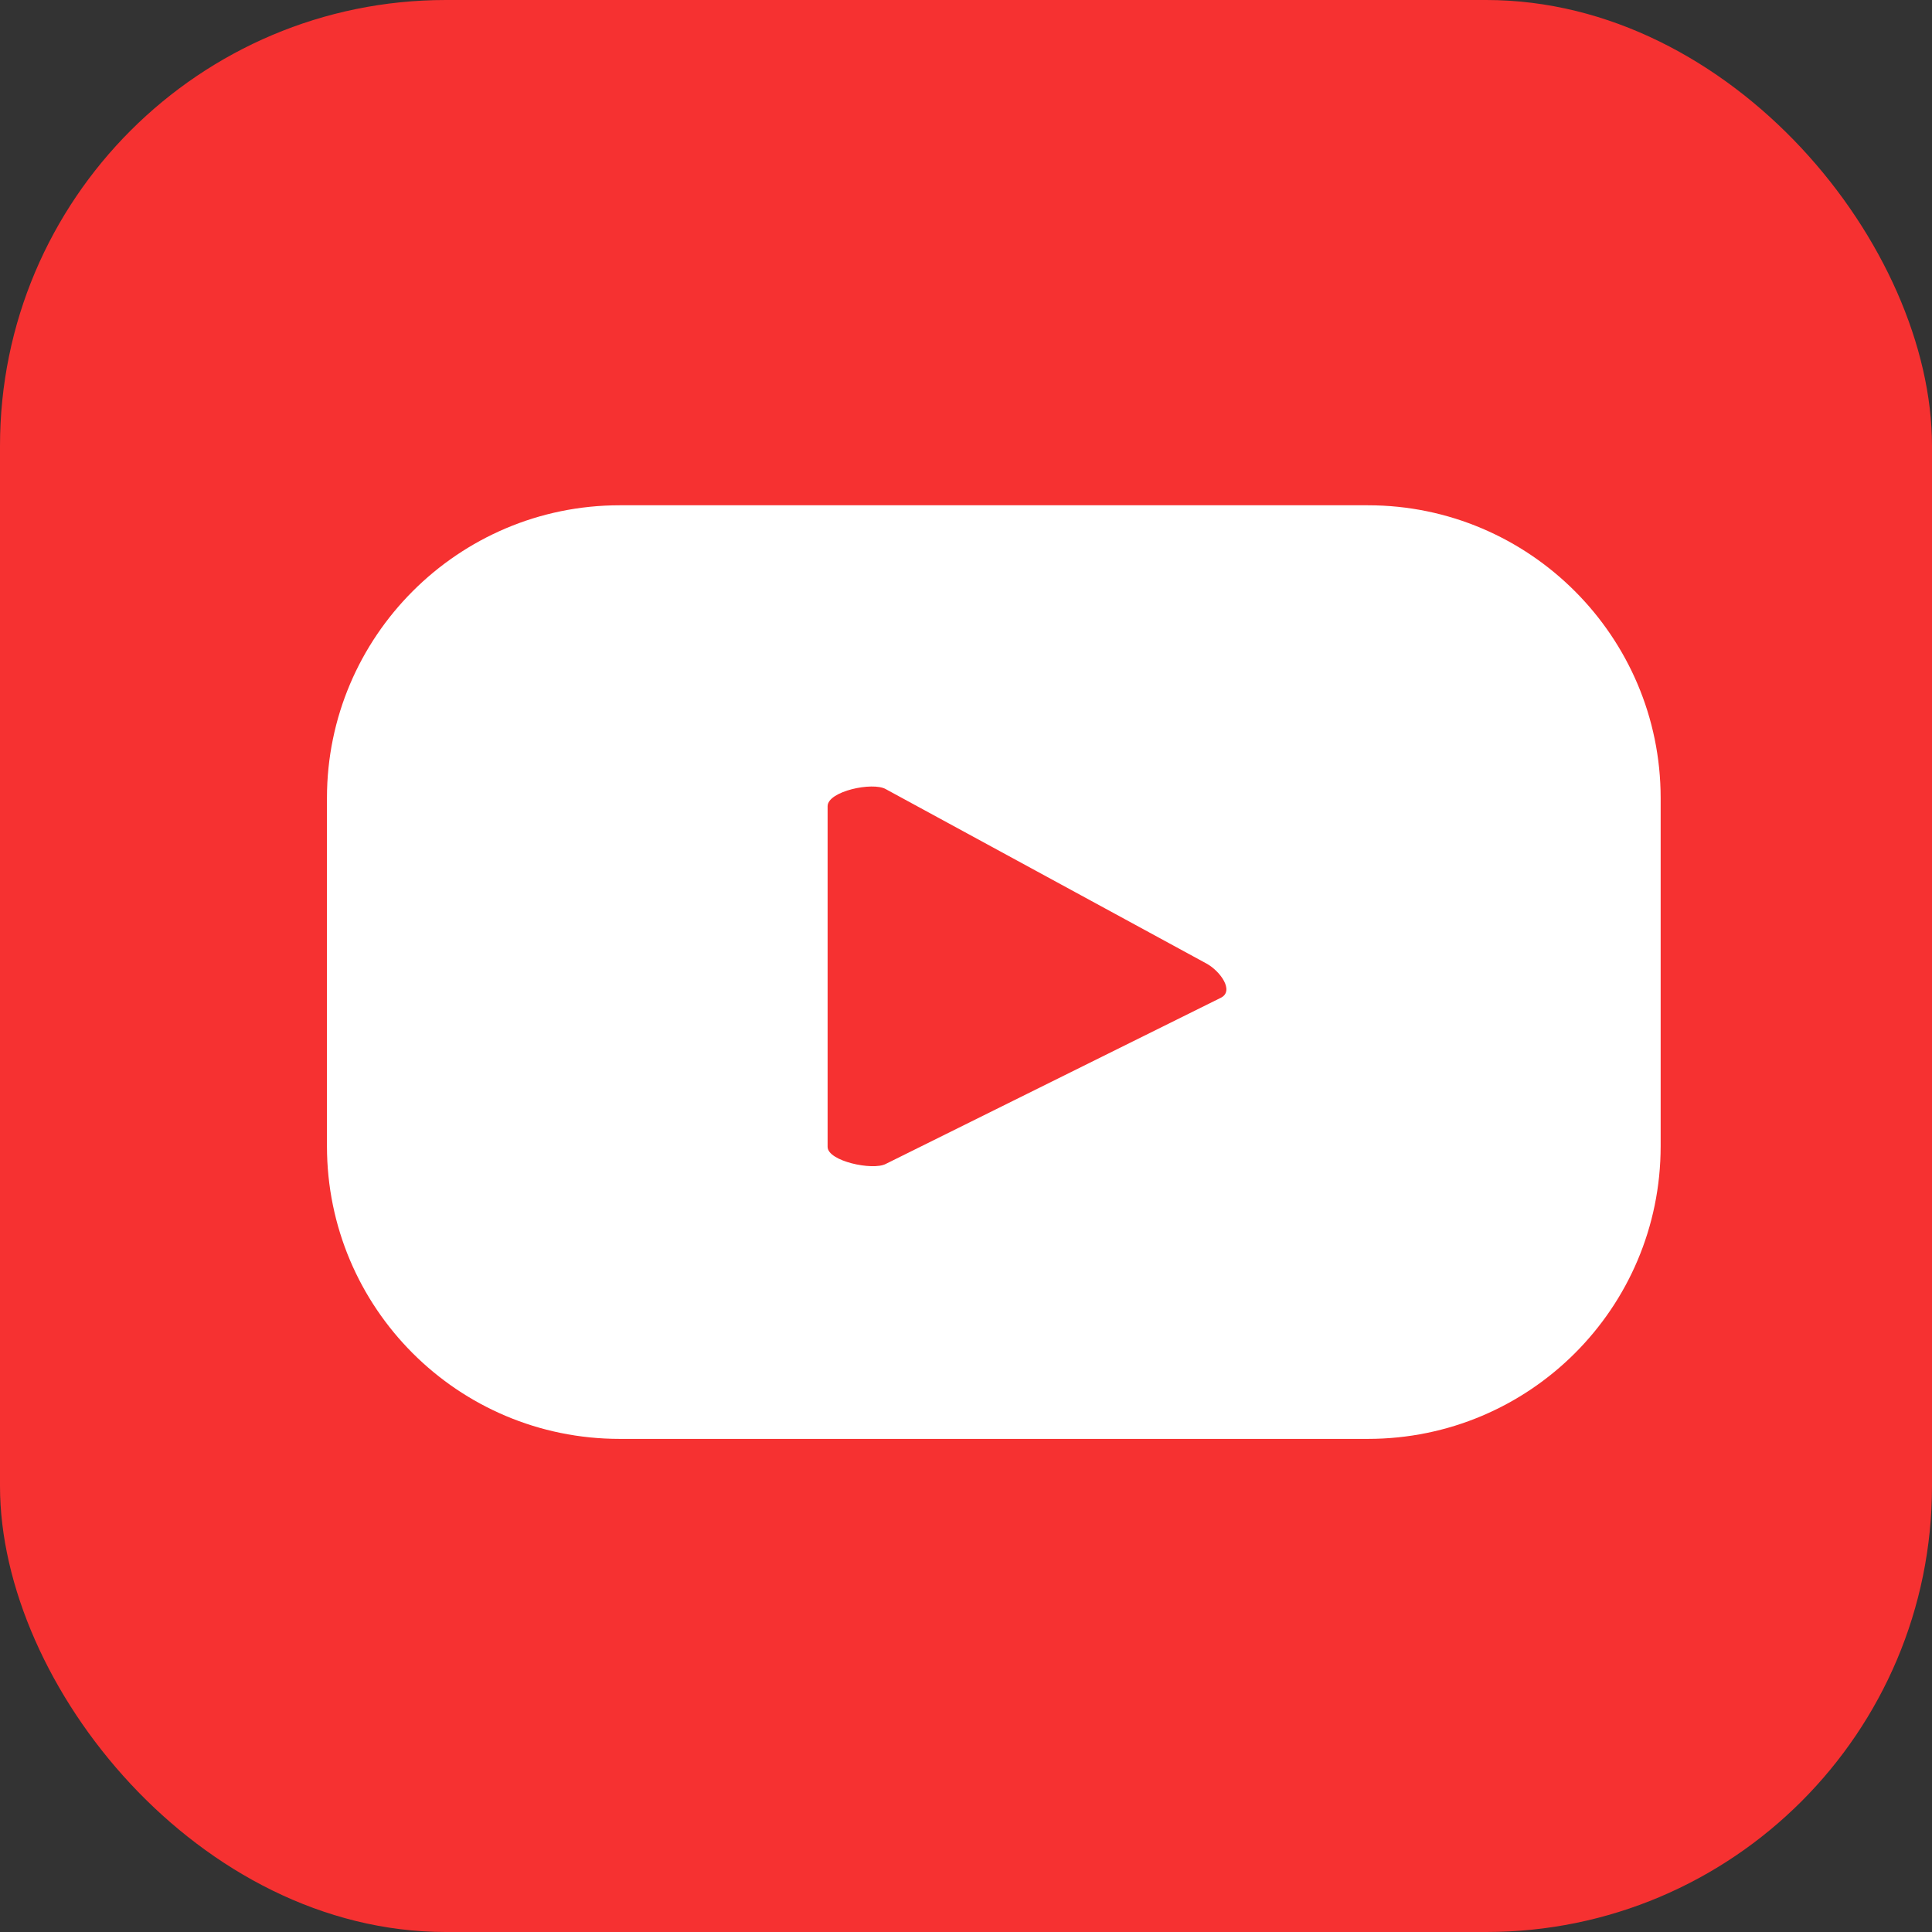
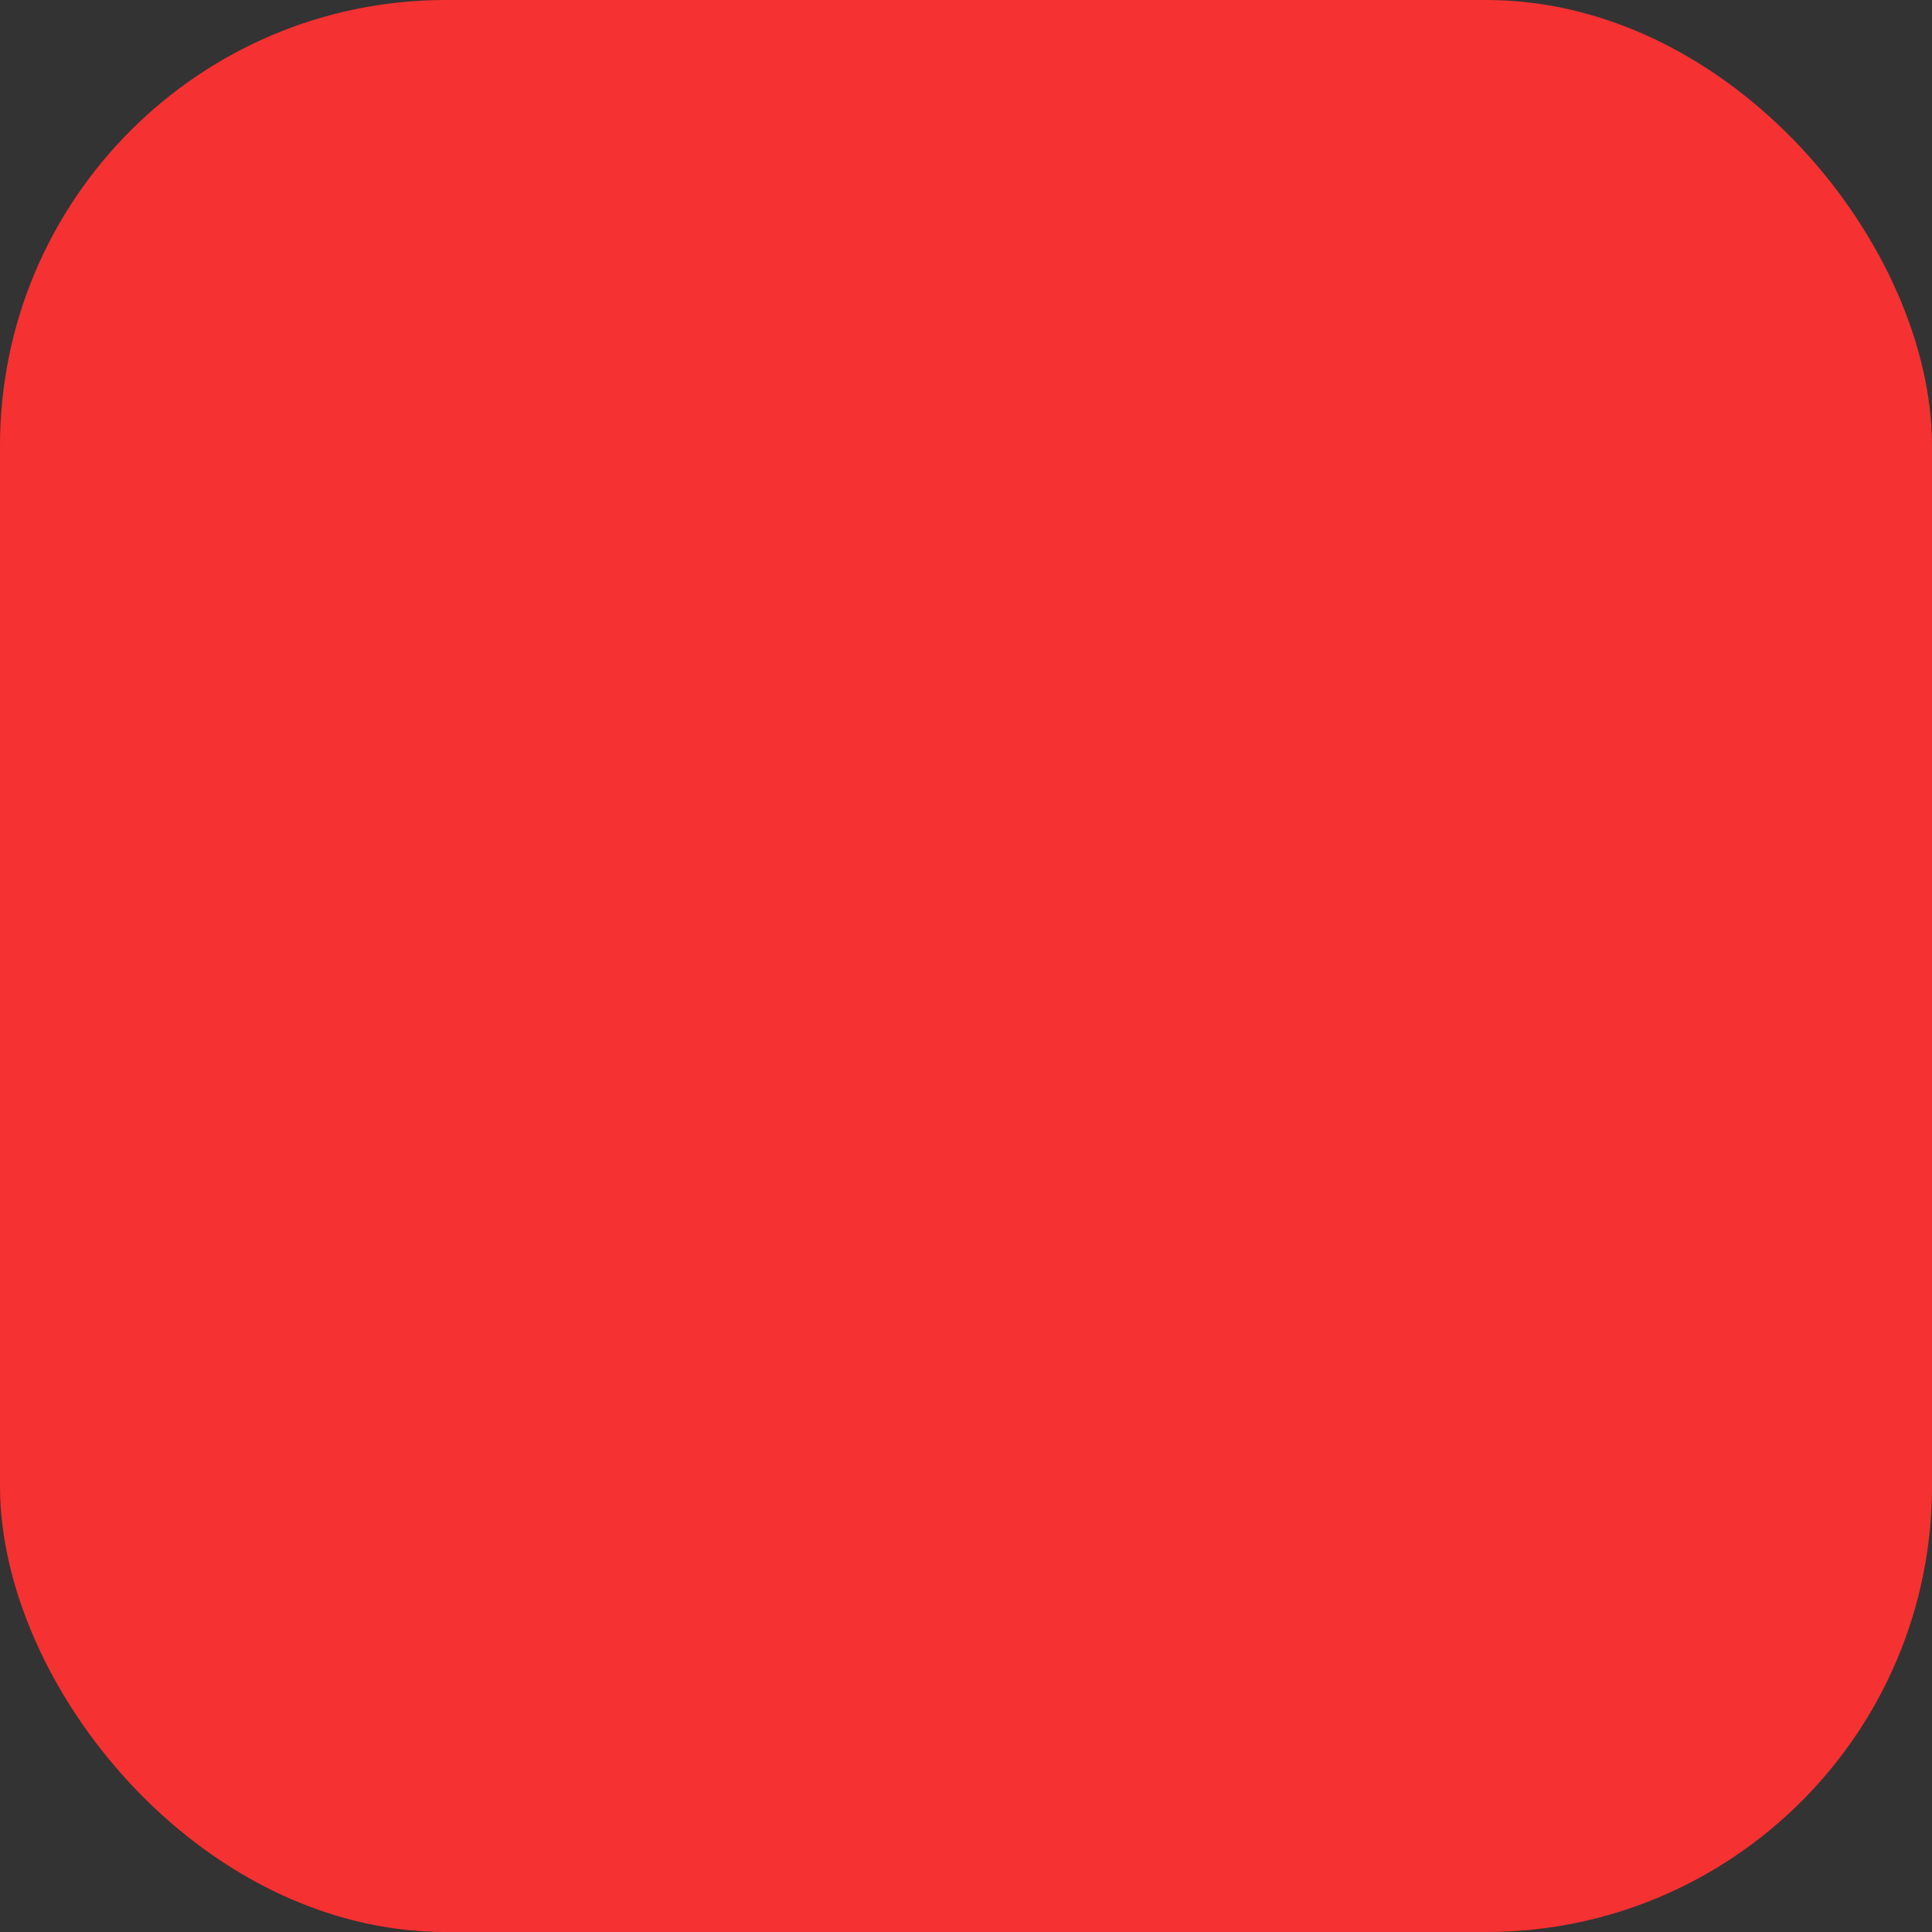
<svg xmlns="http://www.w3.org/2000/svg" width="60" height="60" viewBox="0 0 60 60" fill="none">
  <rect x="0" y="0" width="60" height="60" fill="#333333" stroke="none" />
  <rect width="60" height="60" rx="13.846" fill="#F63131" />
-   <path d="M51.573 24.783C51.573 19.771 47.495 15.692 42.482 15.692H19.245C14.232 15.692 10.154 19.771 10.154 24.783V35.595C10.154 40.608 14.211 44.686 19.245 44.686H42.482C47.495 44.686 51.573 40.629 51.573 35.595V24.783ZM37.916 30.986L27.508 36.147C27.104 36.36 25.702 36.062 25.702 35.616V25.038C25.702 24.571 27.104 24.274 27.508 24.507L37.469 29.924C37.894 30.157 38.34 30.773 37.916 30.986Z" fill="white" />
</svg>